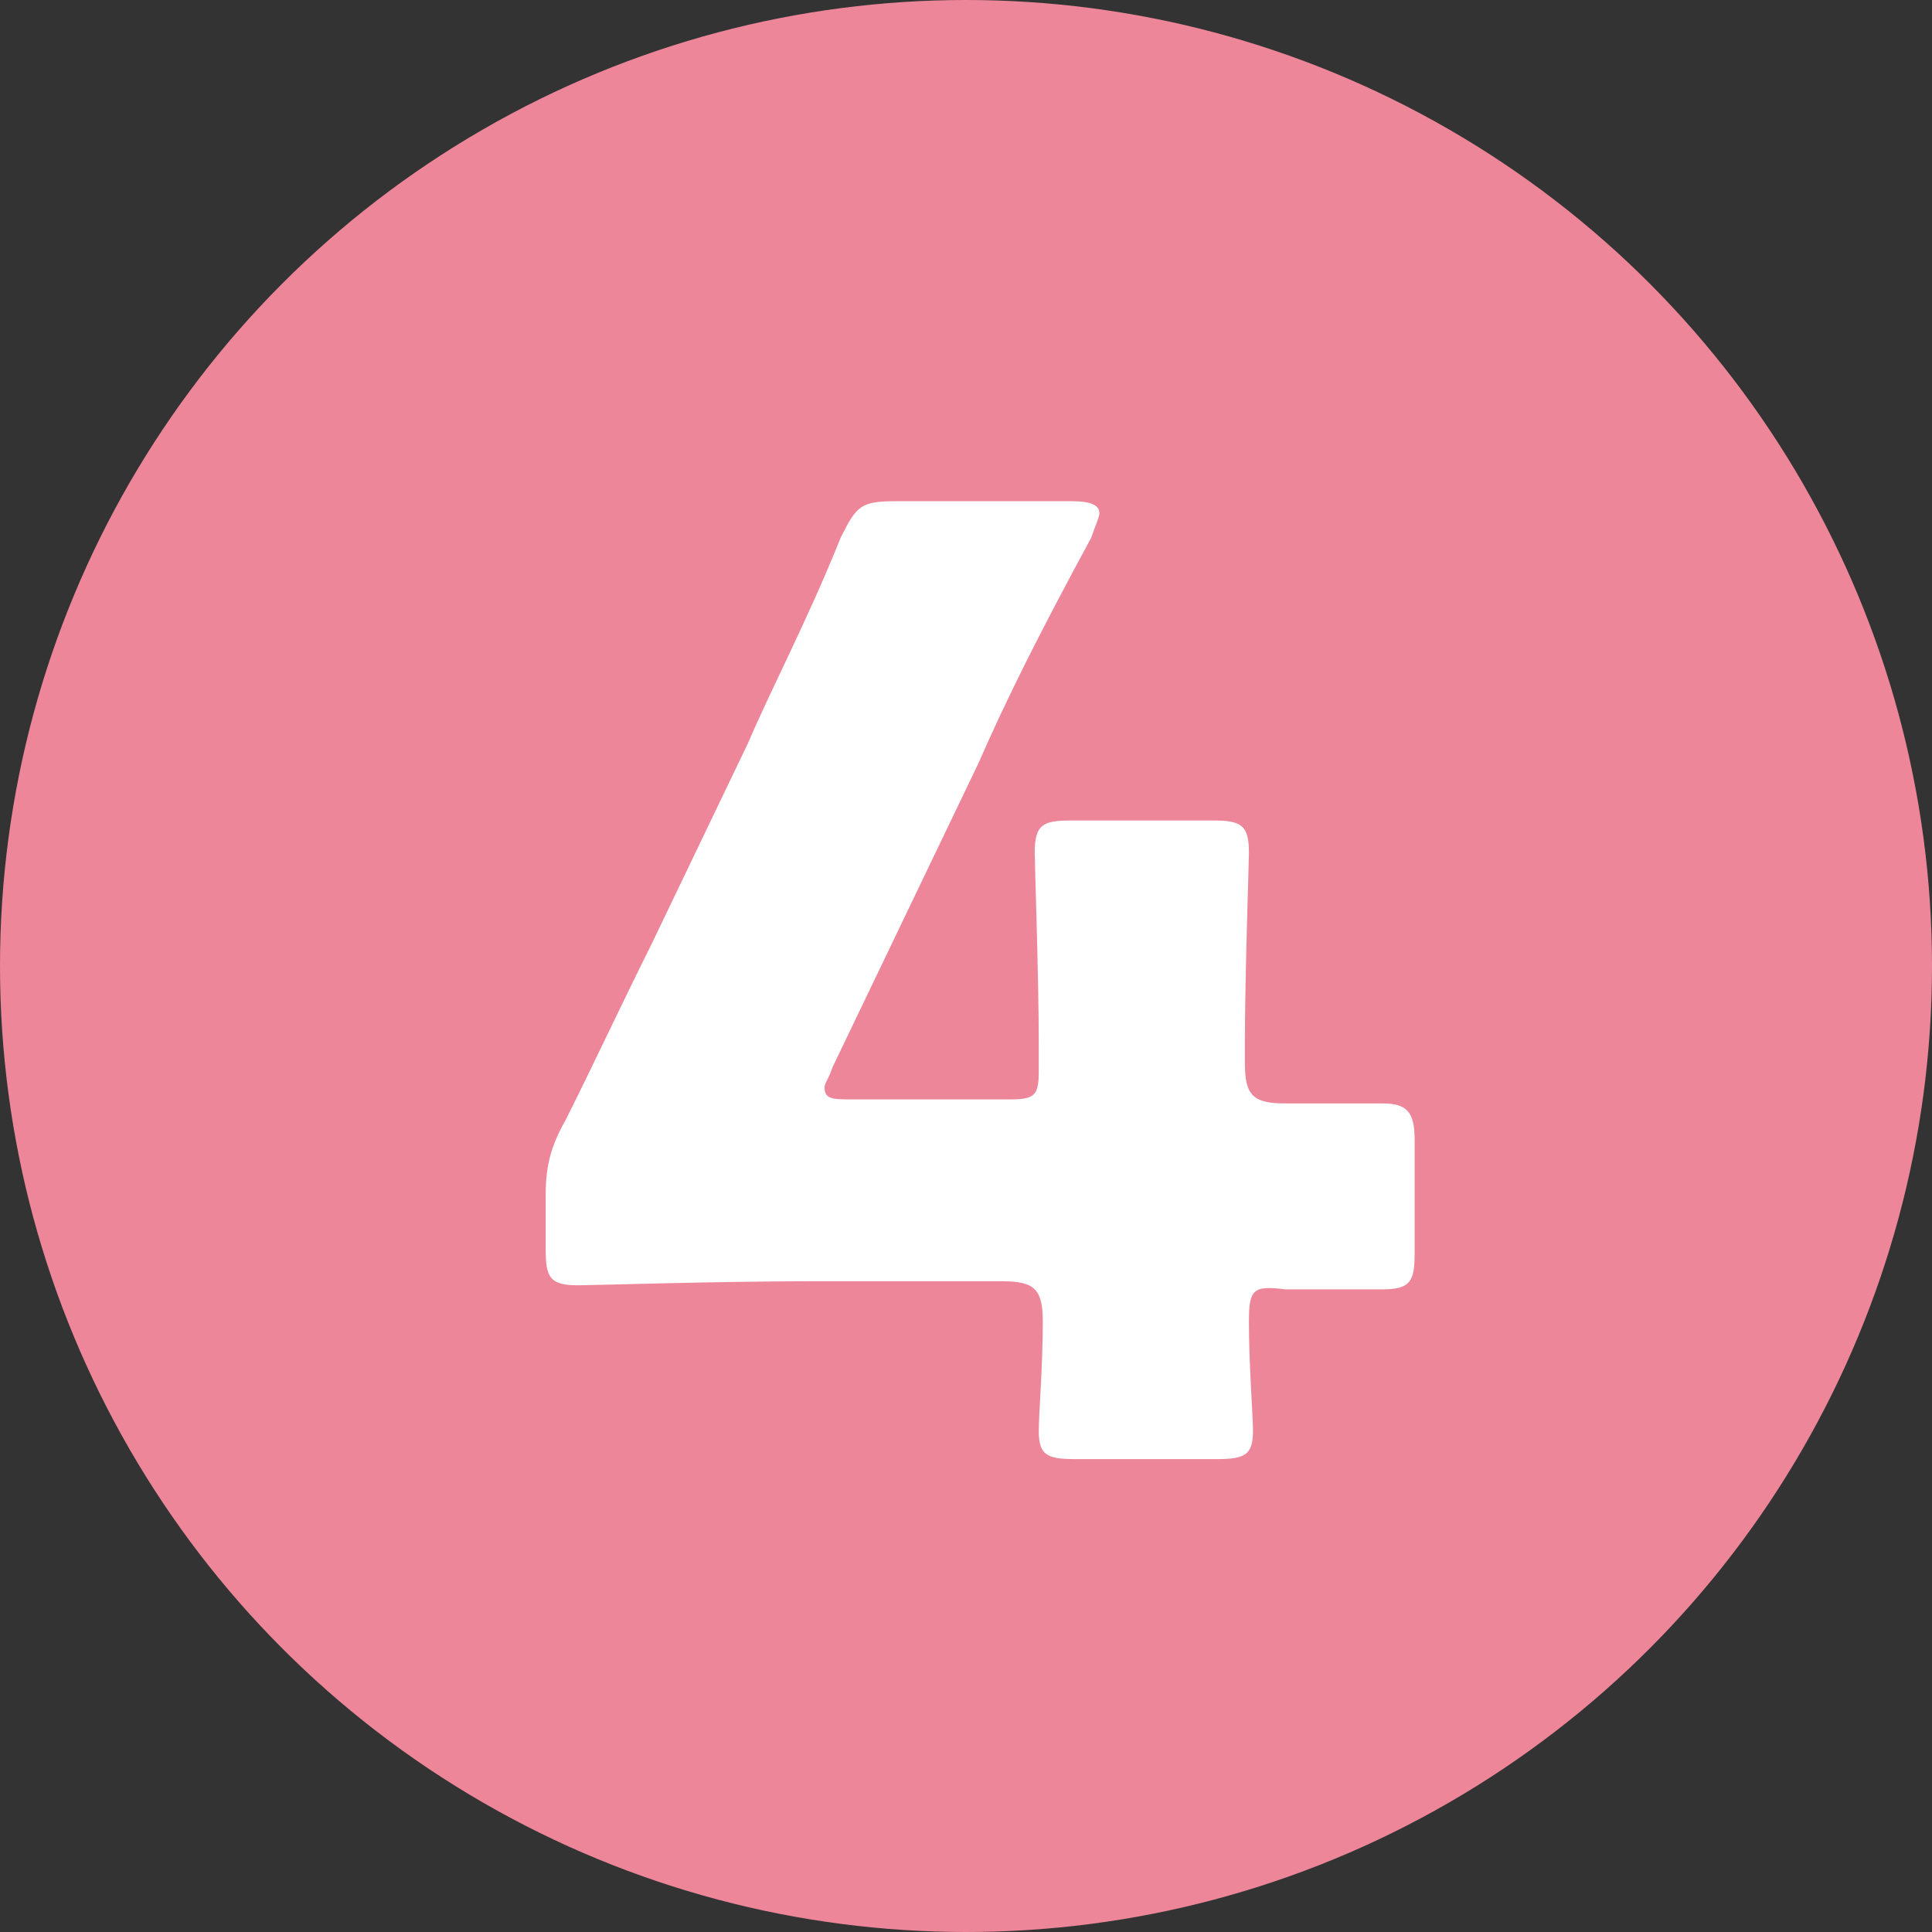
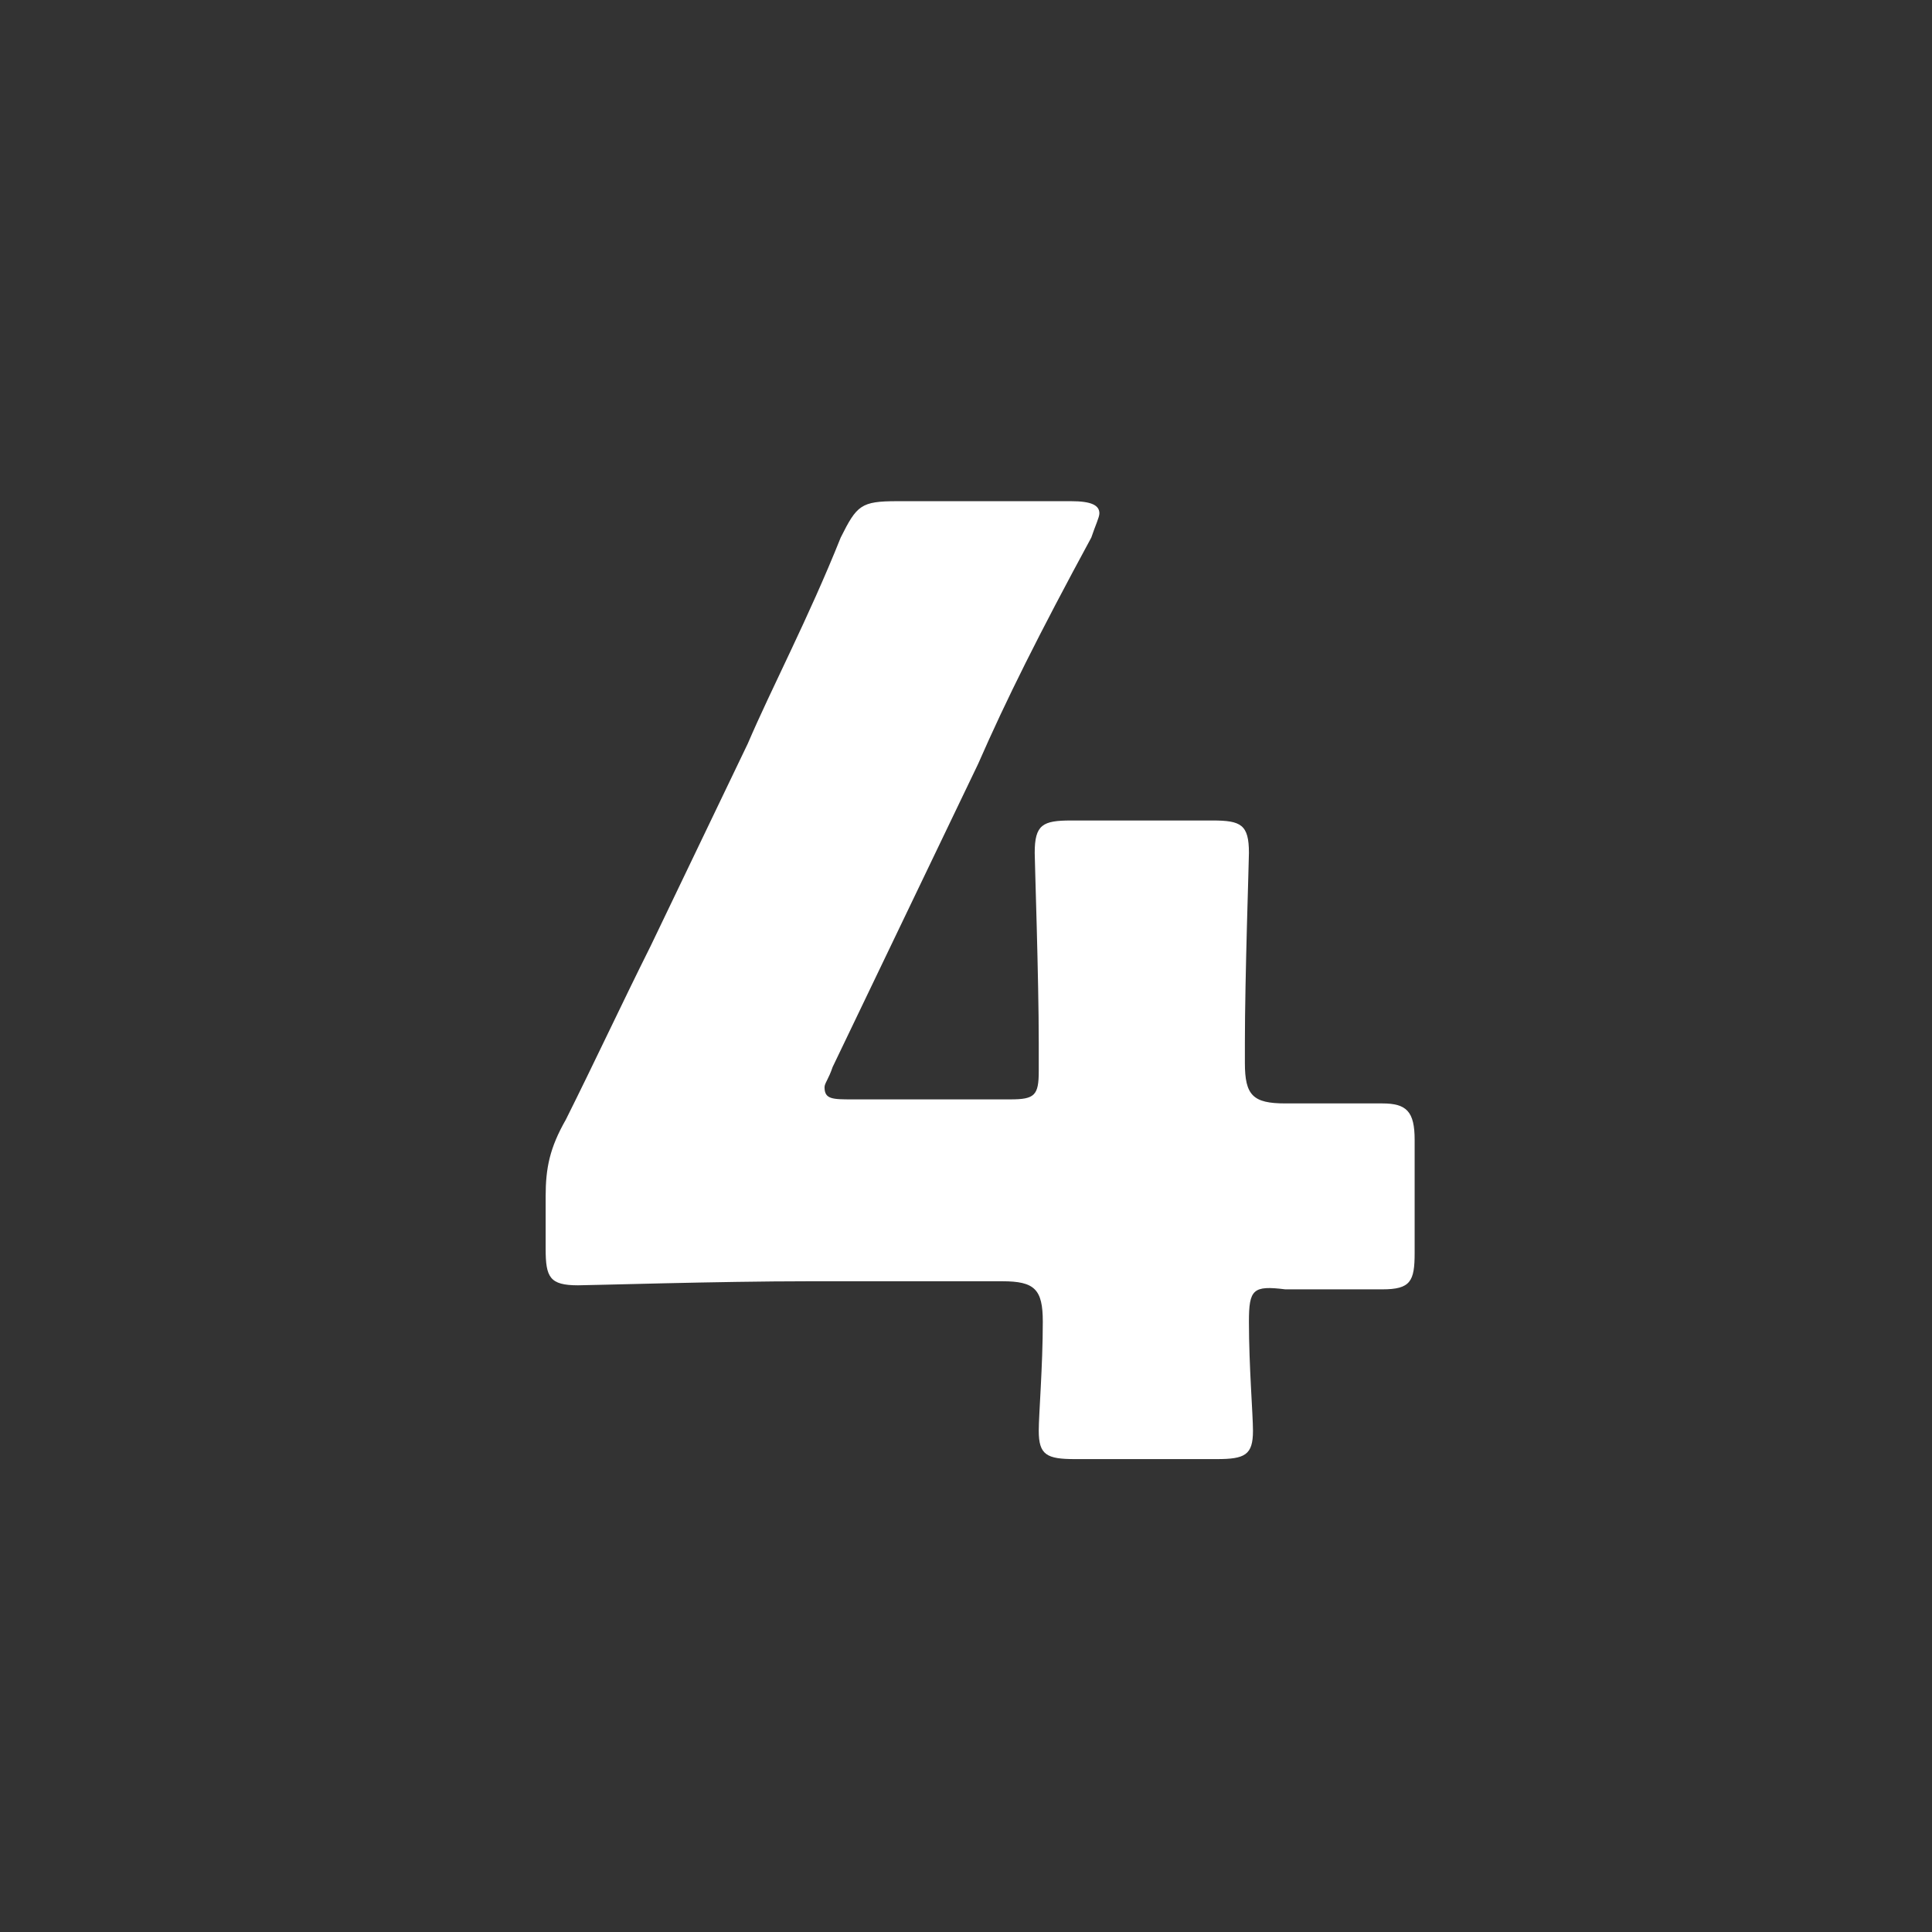
<svg xmlns="http://www.w3.org/2000/svg" version="1.1" id="レイヤー_1" x="0px" y="0px" viewBox="0 0 47.8 47.8" style="enable-background:new 0 0 47.8 47.8;" xml:space="preserve">
  <rect x="0" y="0" width="47.8" height="47.8" fill="#333333" stroke="none" />
  <style type="text/css">
	.ドロップシャドウ{fill:none;}
	.光彩_x0020_外側_x0020_5_x0020_pt{fill:none;}
	.青のネオン{fill:none;stroke:#8AACDA;stroke-width:7;stroke-linecap:round;stroke-linejoin:round;}
	.クロムハイライト{fill:url(#SVGID_1_);stroke:#FFFFFF;stroke-width:0.363;stroke-miterlimit:1;}
	.ジャイブ_GS{fill:#FFDD00;}
	.Alyssa_GS{fill:#A6D0E4;}
	.st0{fill:#EE869A;}
	.st1{fill:#FFFFFF;}
</style>
  <linearGradient id="SVGID_1_" gradientUnits="userSpaceOnUse" x1="0" y1="0" x2="6.123234e-17" y2="-1">
    <stop offset="0" style="stop-color:#656565" />
    <stop offset="0.618" style="stop-color:#1B1B1B" />
    <stop offset="0.629" style="stop-color:#545454" />
    <stop offset="0.983" style="stop-color:#3E3E3E" />
  </linearGradient>
  <g>
-     <circle class="st0" cx="23.9" cy="23.9" r="23.9" />
    <g>
      <g>
        <path class="st1" d="M30.9,32.7c0,1.1,0.1,2.3,0.1,2.7c0,0.6-0.2,0.7-0.9,0.7h-3.5c-0.7,0-0.9-0.1-0.9-0.7c0-0.4,0.1-1.6,0.1-2.7     c0-0.8-0.2-1-1-1h-4.8c-2.2,0-5.4,0.1-5.7,0.1c-0.7,0-0.8-0.2-0.8-0.9v-1.3c0-0.7,0.1-1.2,0.5-1.9c0.7-1.4,1.4-2.9,2.1-4.3l2.4-5     c0.6-1.4,1.5-3.1,2.3-5.1c0.4-0.8,0.5-0.9,1.4-0.9h4.3c0.5,0,0.7,0.1,0.7,0.3c0,0.1-0.1,0.3-0.2,0.6c-1.3,2.4-2.1,4-2.8,5.6     l-3.6,7.5c-0.1,0.3-0.2,0.4-0.2,0.5c0,0.3,0.2,0.3,0.7,0.3H25c0.6,0,0.7-0.1,0.7-0.7v-0.7c0-1.6-0.1-4.5-0.1-4.7     c0-0.7,0.2-0.8,0.9-0.8H30c0.7,0,0.9,0.1,0.9,0.8c0,0.2-0.1,3.1-0.1,4.7v0.5c0,0.8,0.2,1,1,1c1.1,0,2,0,2.4,0     c0.6,0,0.8,0.2,0.8,0.9v2.8c0,0.7-0.1,0.9-0.8,0.9c-0.4,0-1.3,0-2.4,0C31,31.8,30.9,31.9,30.9,32.7z" />
      </g>
    </g>
  </g>
</svg>